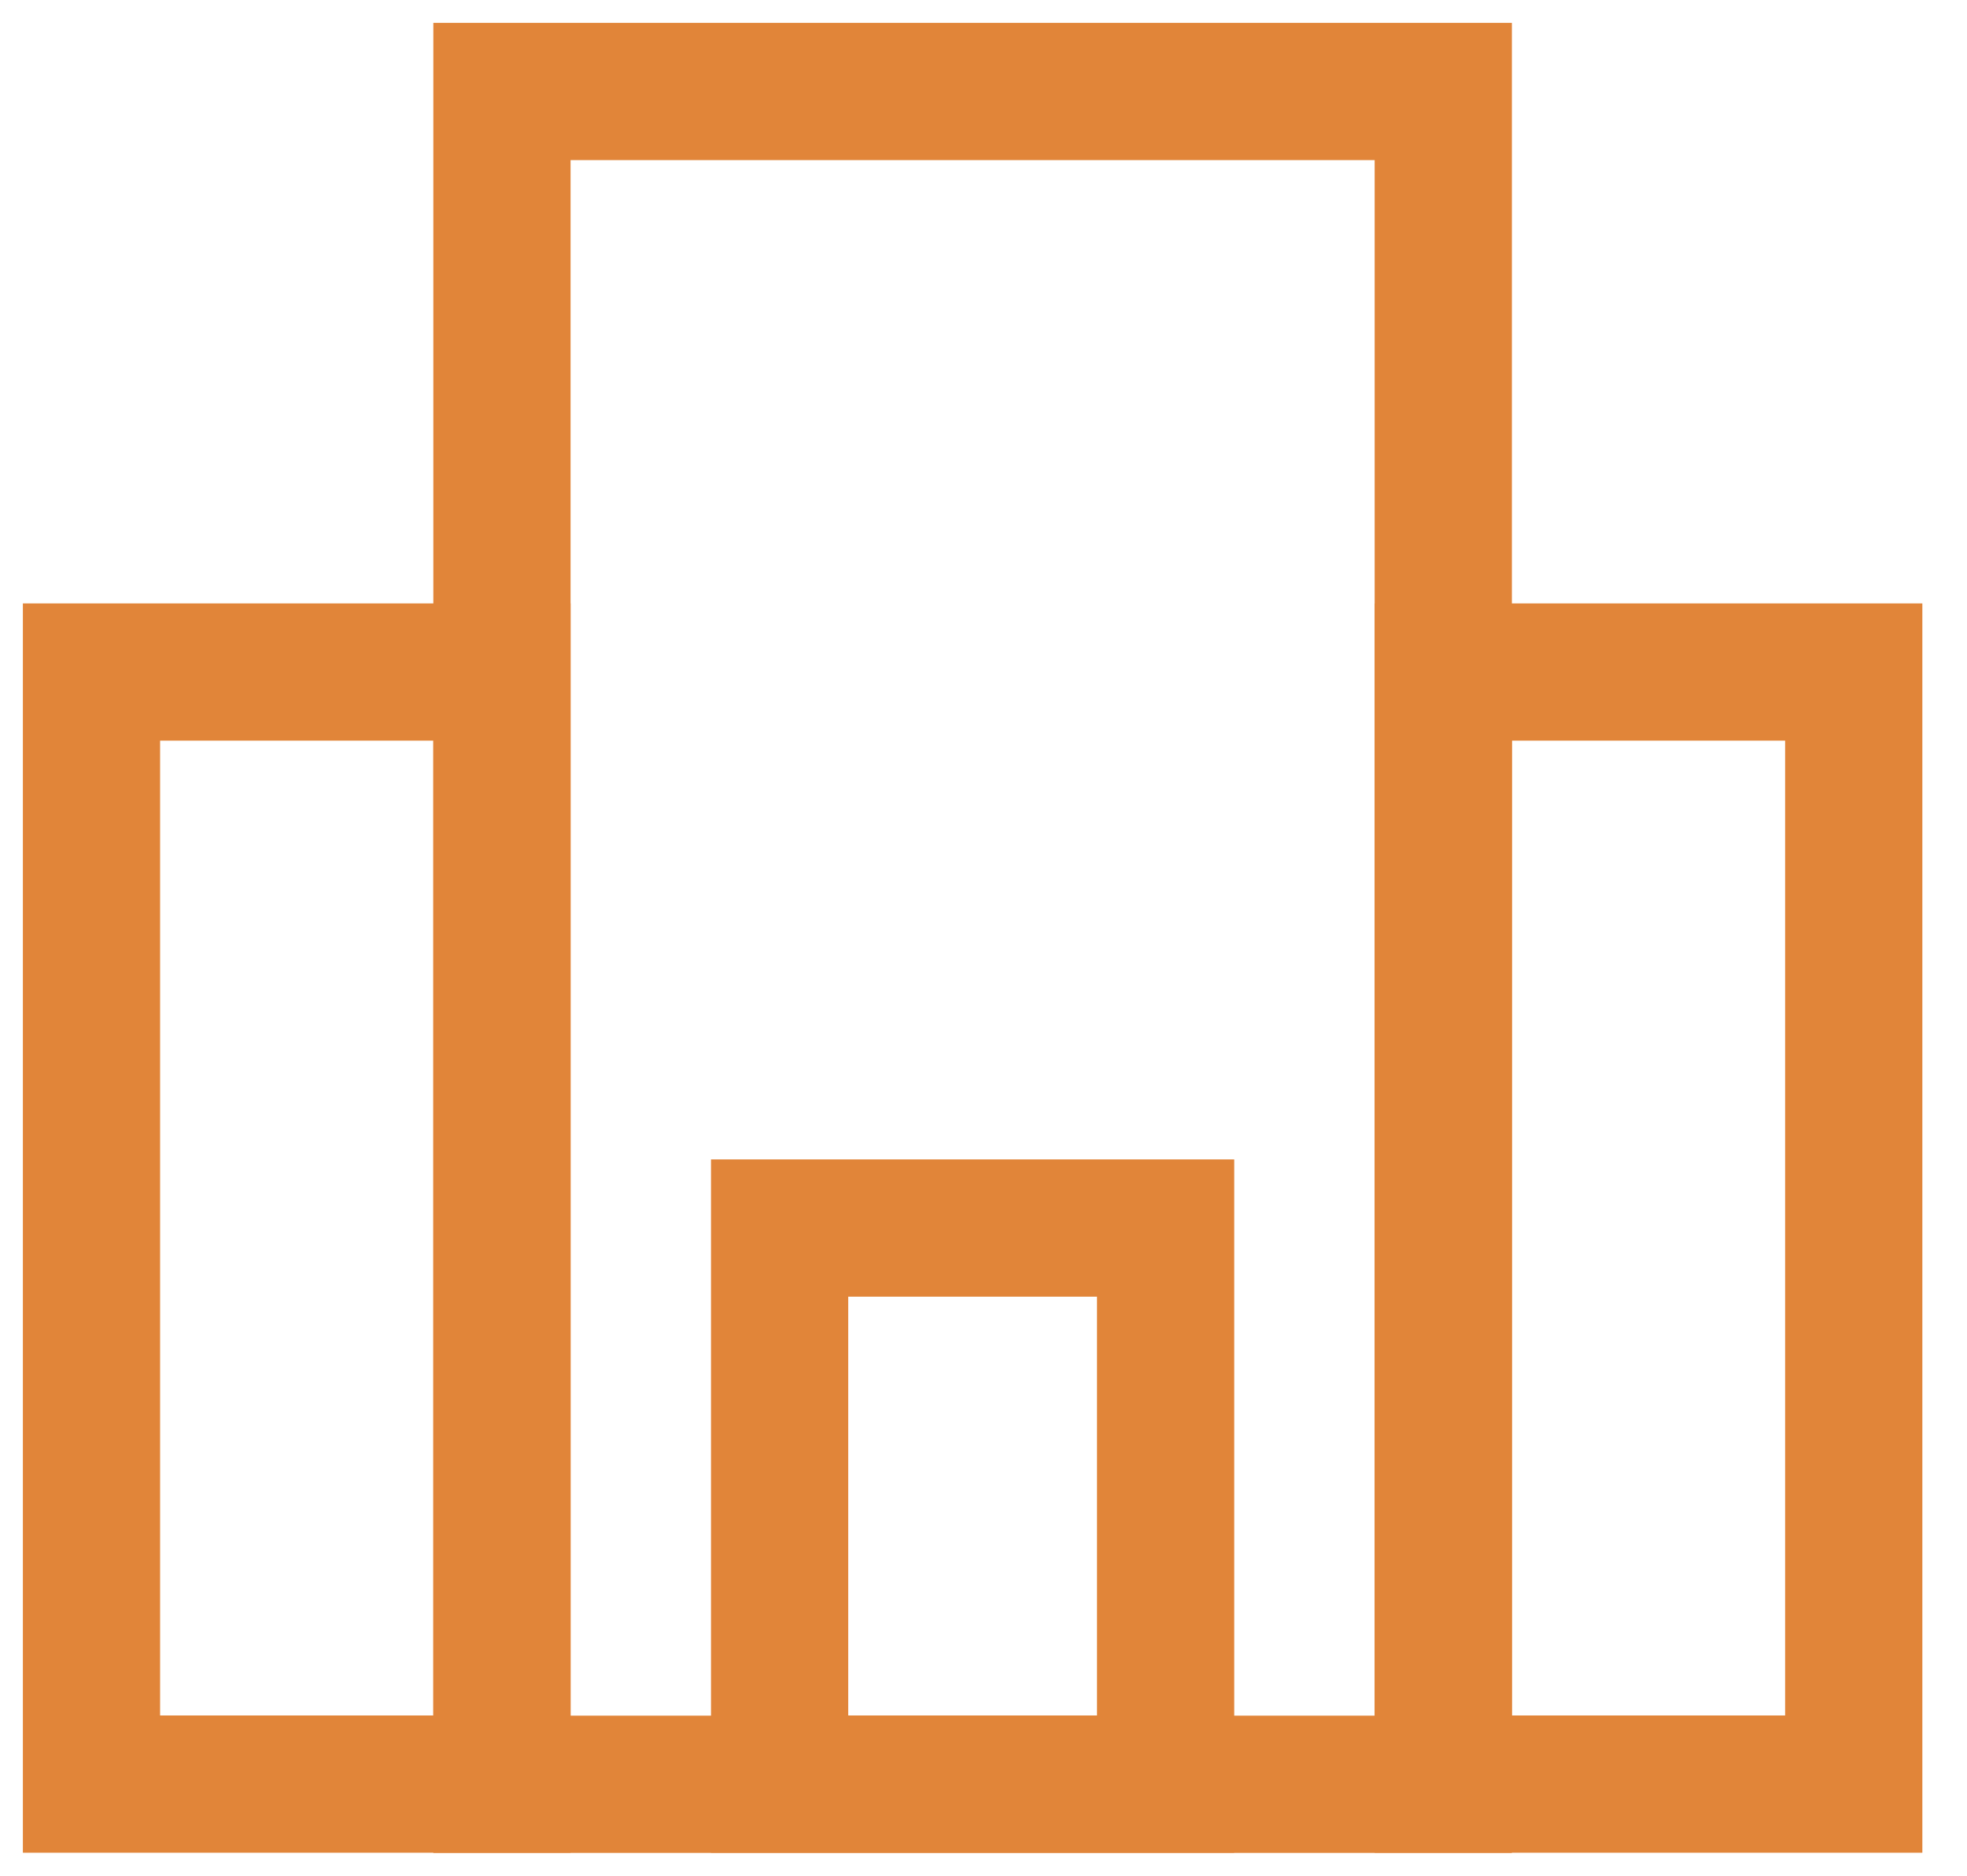
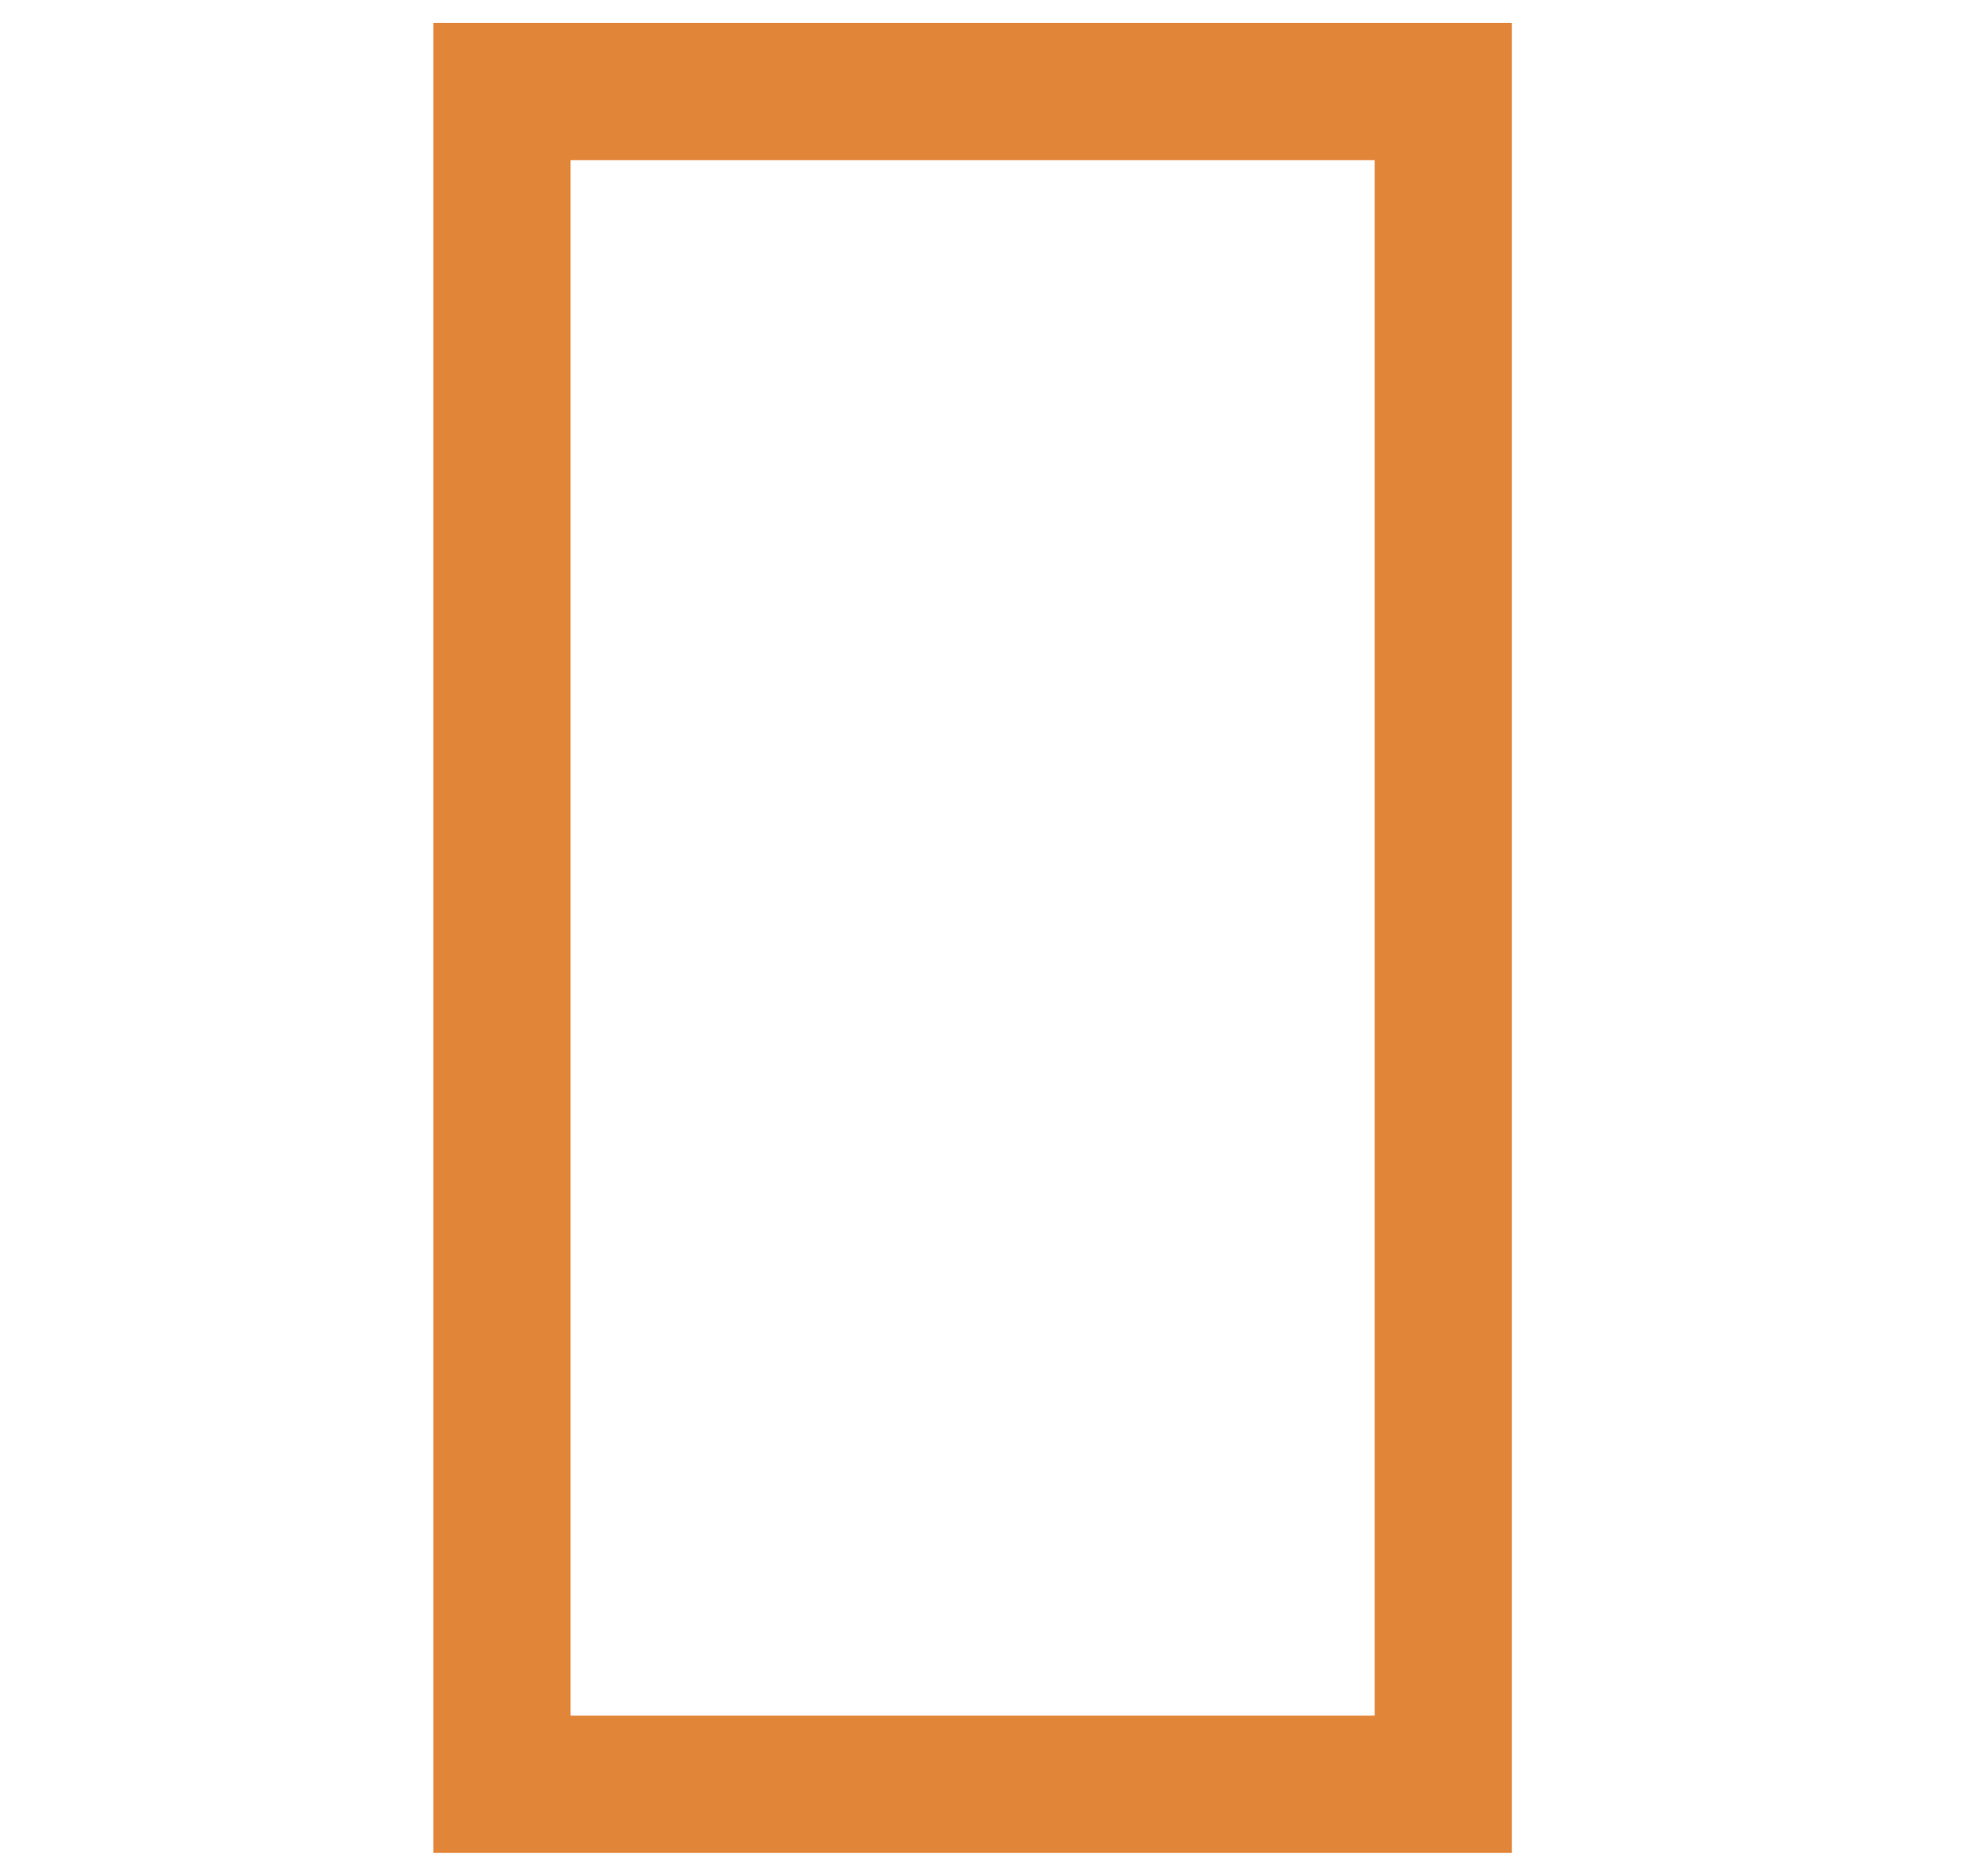
<svg xmlns="http://www.w3.org/2000/svg" width="43" height="41" viewBox="0 0 43 41" fill="none">
  <path d="M31.551 2H10.973V39H31.551V2Z" stroke="#E18539" stroke-width="3" stroke-miterlimit="10" />
-   <path d="M2 38.996H10.973L10.973 14.689H2L2 38.996Z" stroke="#E18539" stroke-width="3" stroke-miterlimit="10" />
-   <path d="M31.551 38.996H40.524V14.689H31.551L31.551 38.996Z" stroke="#E18539" stroke-width="3" stroke-miterlimit="10" />
-   <path d="M17.043 38.996H25.481V26.842H17.043V38.996Z" stroke="#E18539" stroke-width="3" stroke-miterlimit="10" />
</svg>